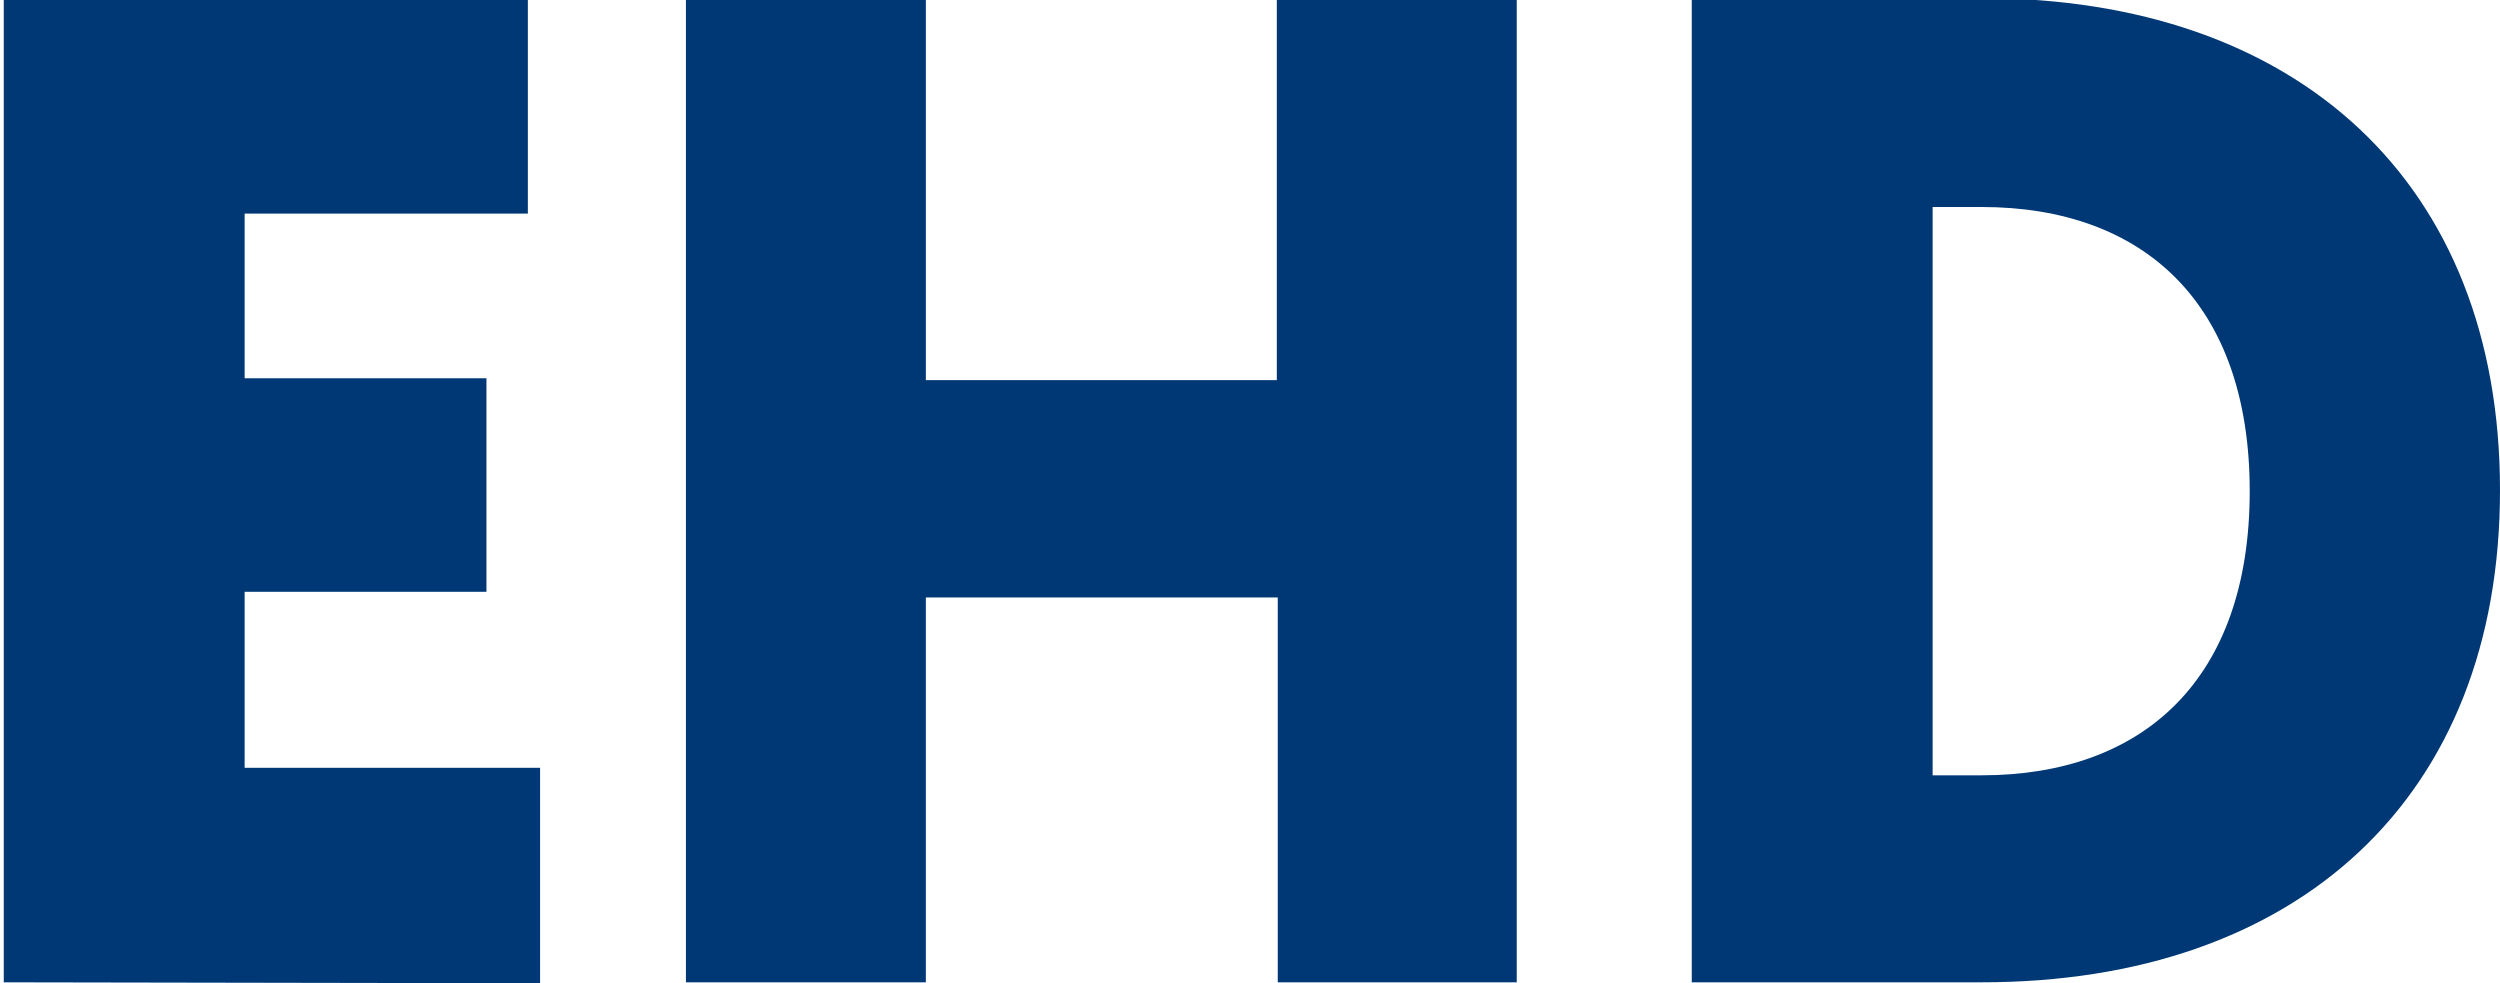
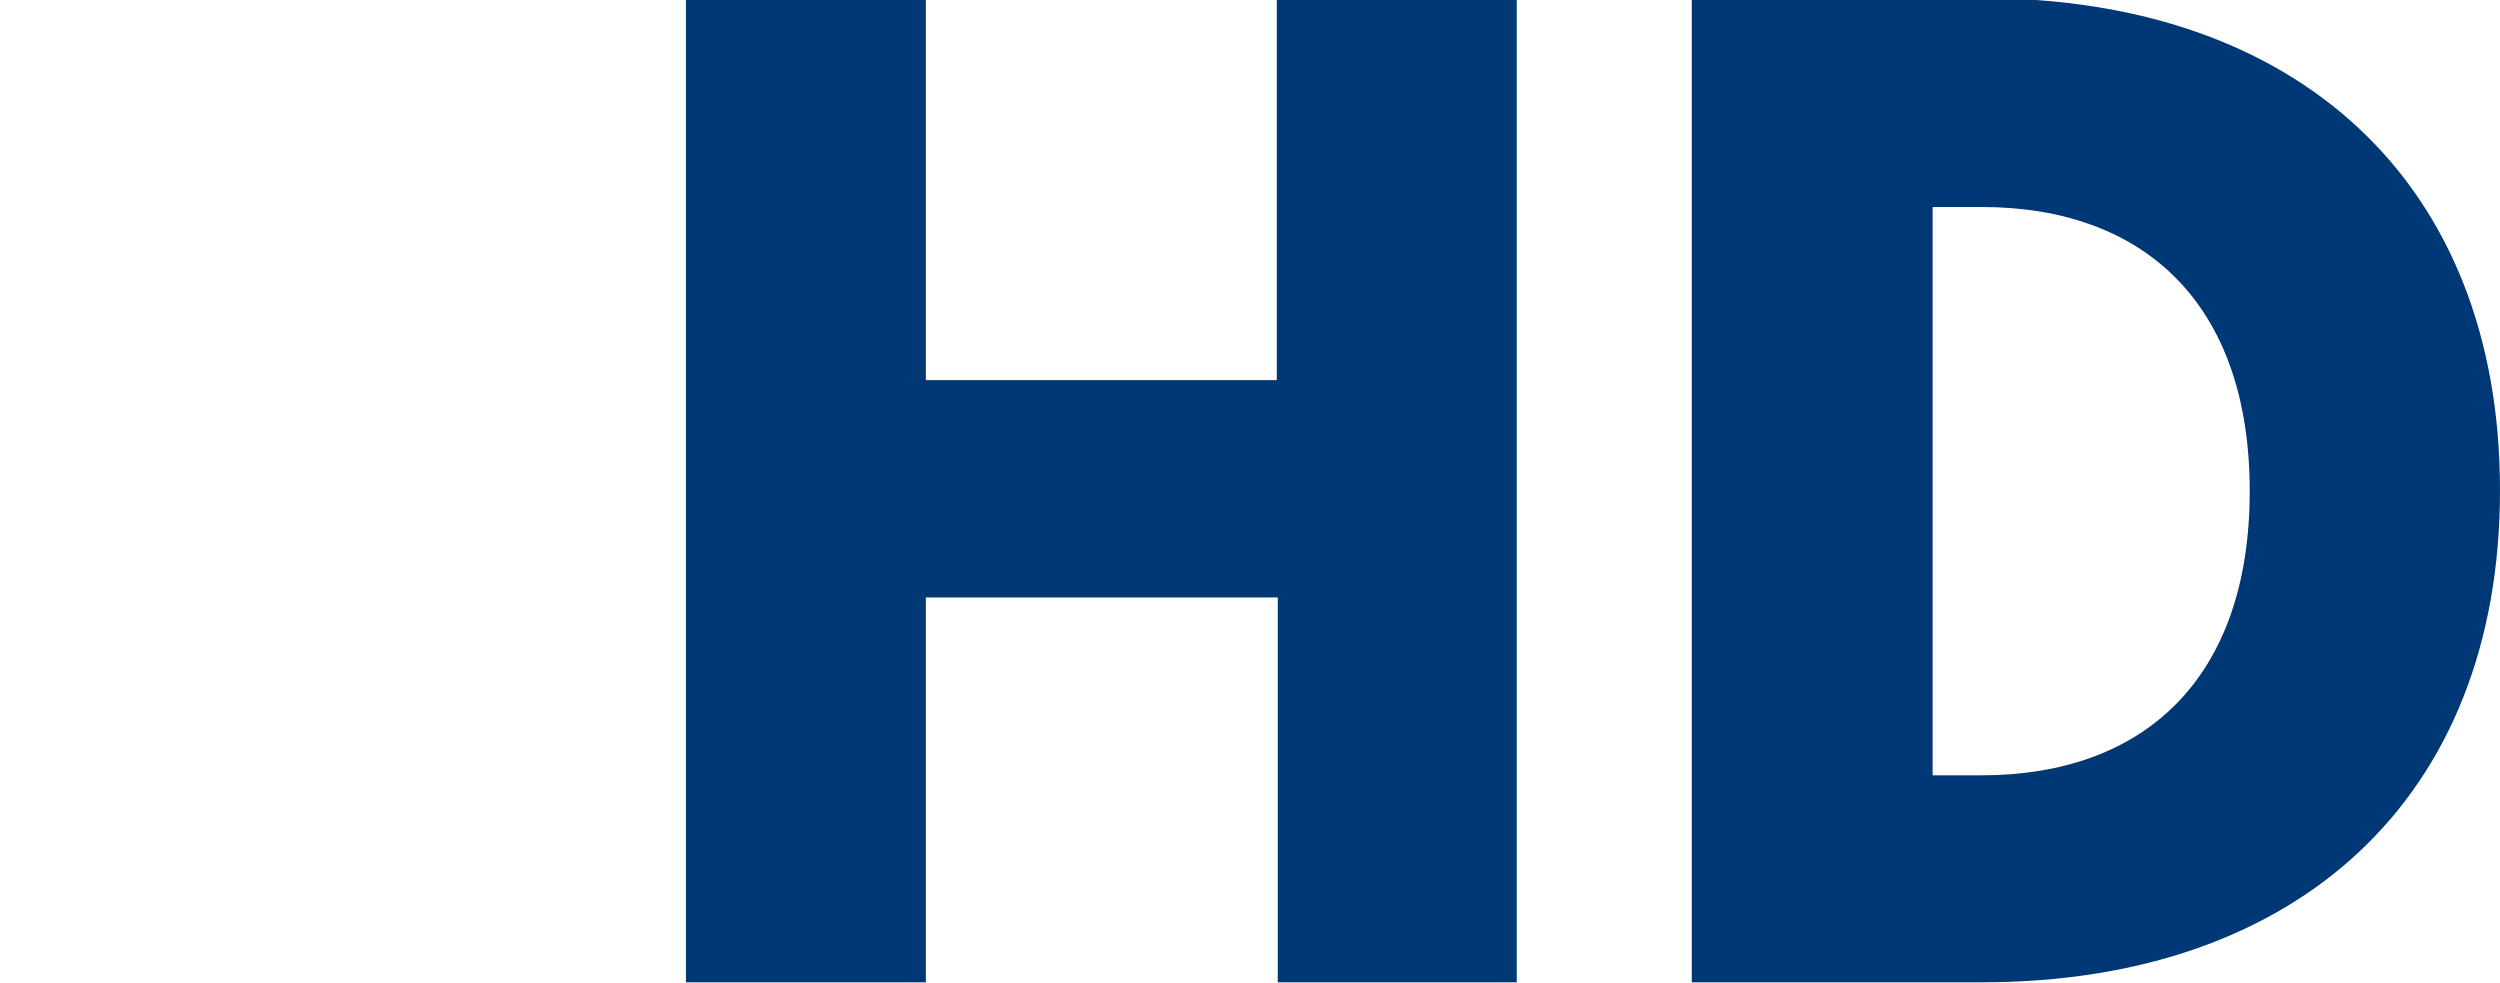
<svg xmlns="http://www.w3.org/2000/svg" version="1.1" id="Capa_1" x="0px" y="0px" viewBox="0 0 265.7 104.5" style="enable-background:new 0 0 265.7 104.5;" xml:space="preserve">
  <style type="text/css">
	.st0{fill:#003876;}
</style>
  <g id="ehd">
    <g>
      <g>
-         <path class="st0" d="M0.4,104.4V-0.2h55.7v22.9H26v17.5h25.7v22.7H26v18.7h31.4v22.9L0.4,104.4L0.4,104.4z" />
        <path class="st0" d="M161.3,104.4h-25.5V63.5H98.4v40.9H72.9V-0.2h25.5v40.6h37.3V-0.2h25.5v104.6H161.3z" />
        <path class="st0" d="M210.6-0.2c33.6,0,55.1,19.6,55.1,52.3s-21.5,52.3-55.1,52.3h-30.8V-0.2H210.6z M205.4,22v60.4h5.2     c17.2,0,28.5-10.2,28.5-30.2S227.8,22,210.6,22H205.4z" />
      </g>
    </g>
  </g>
</svg>